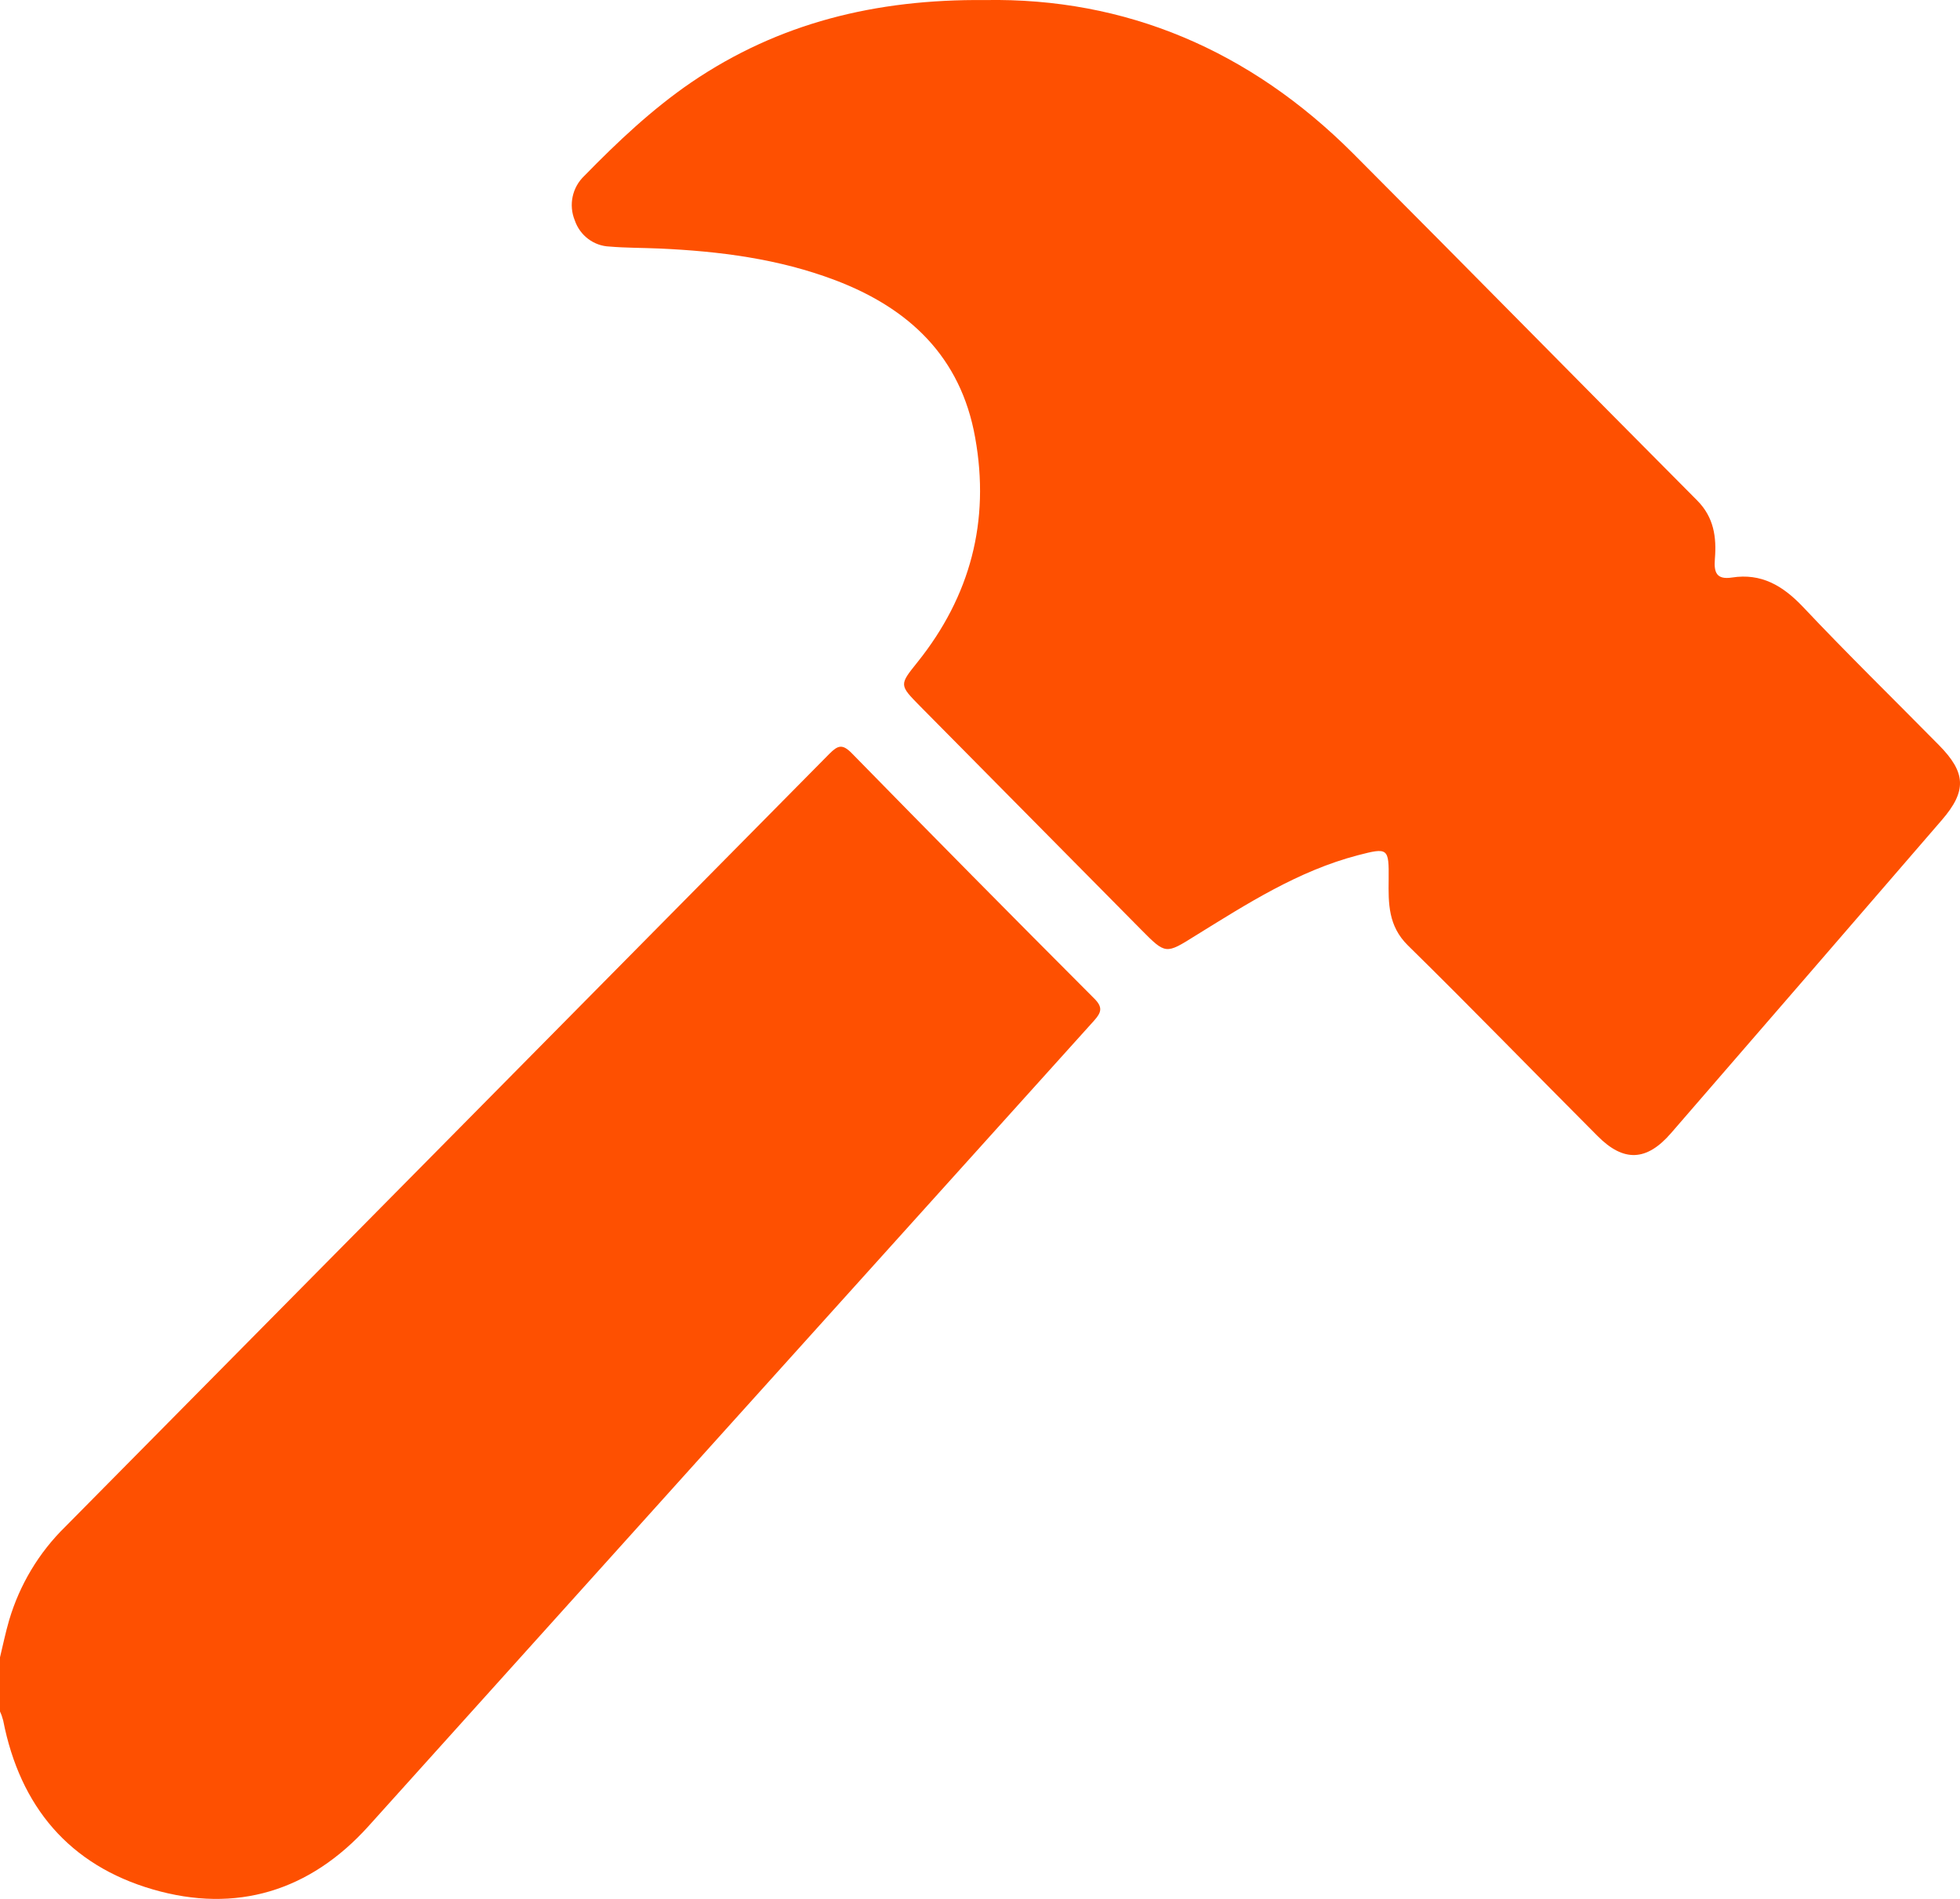
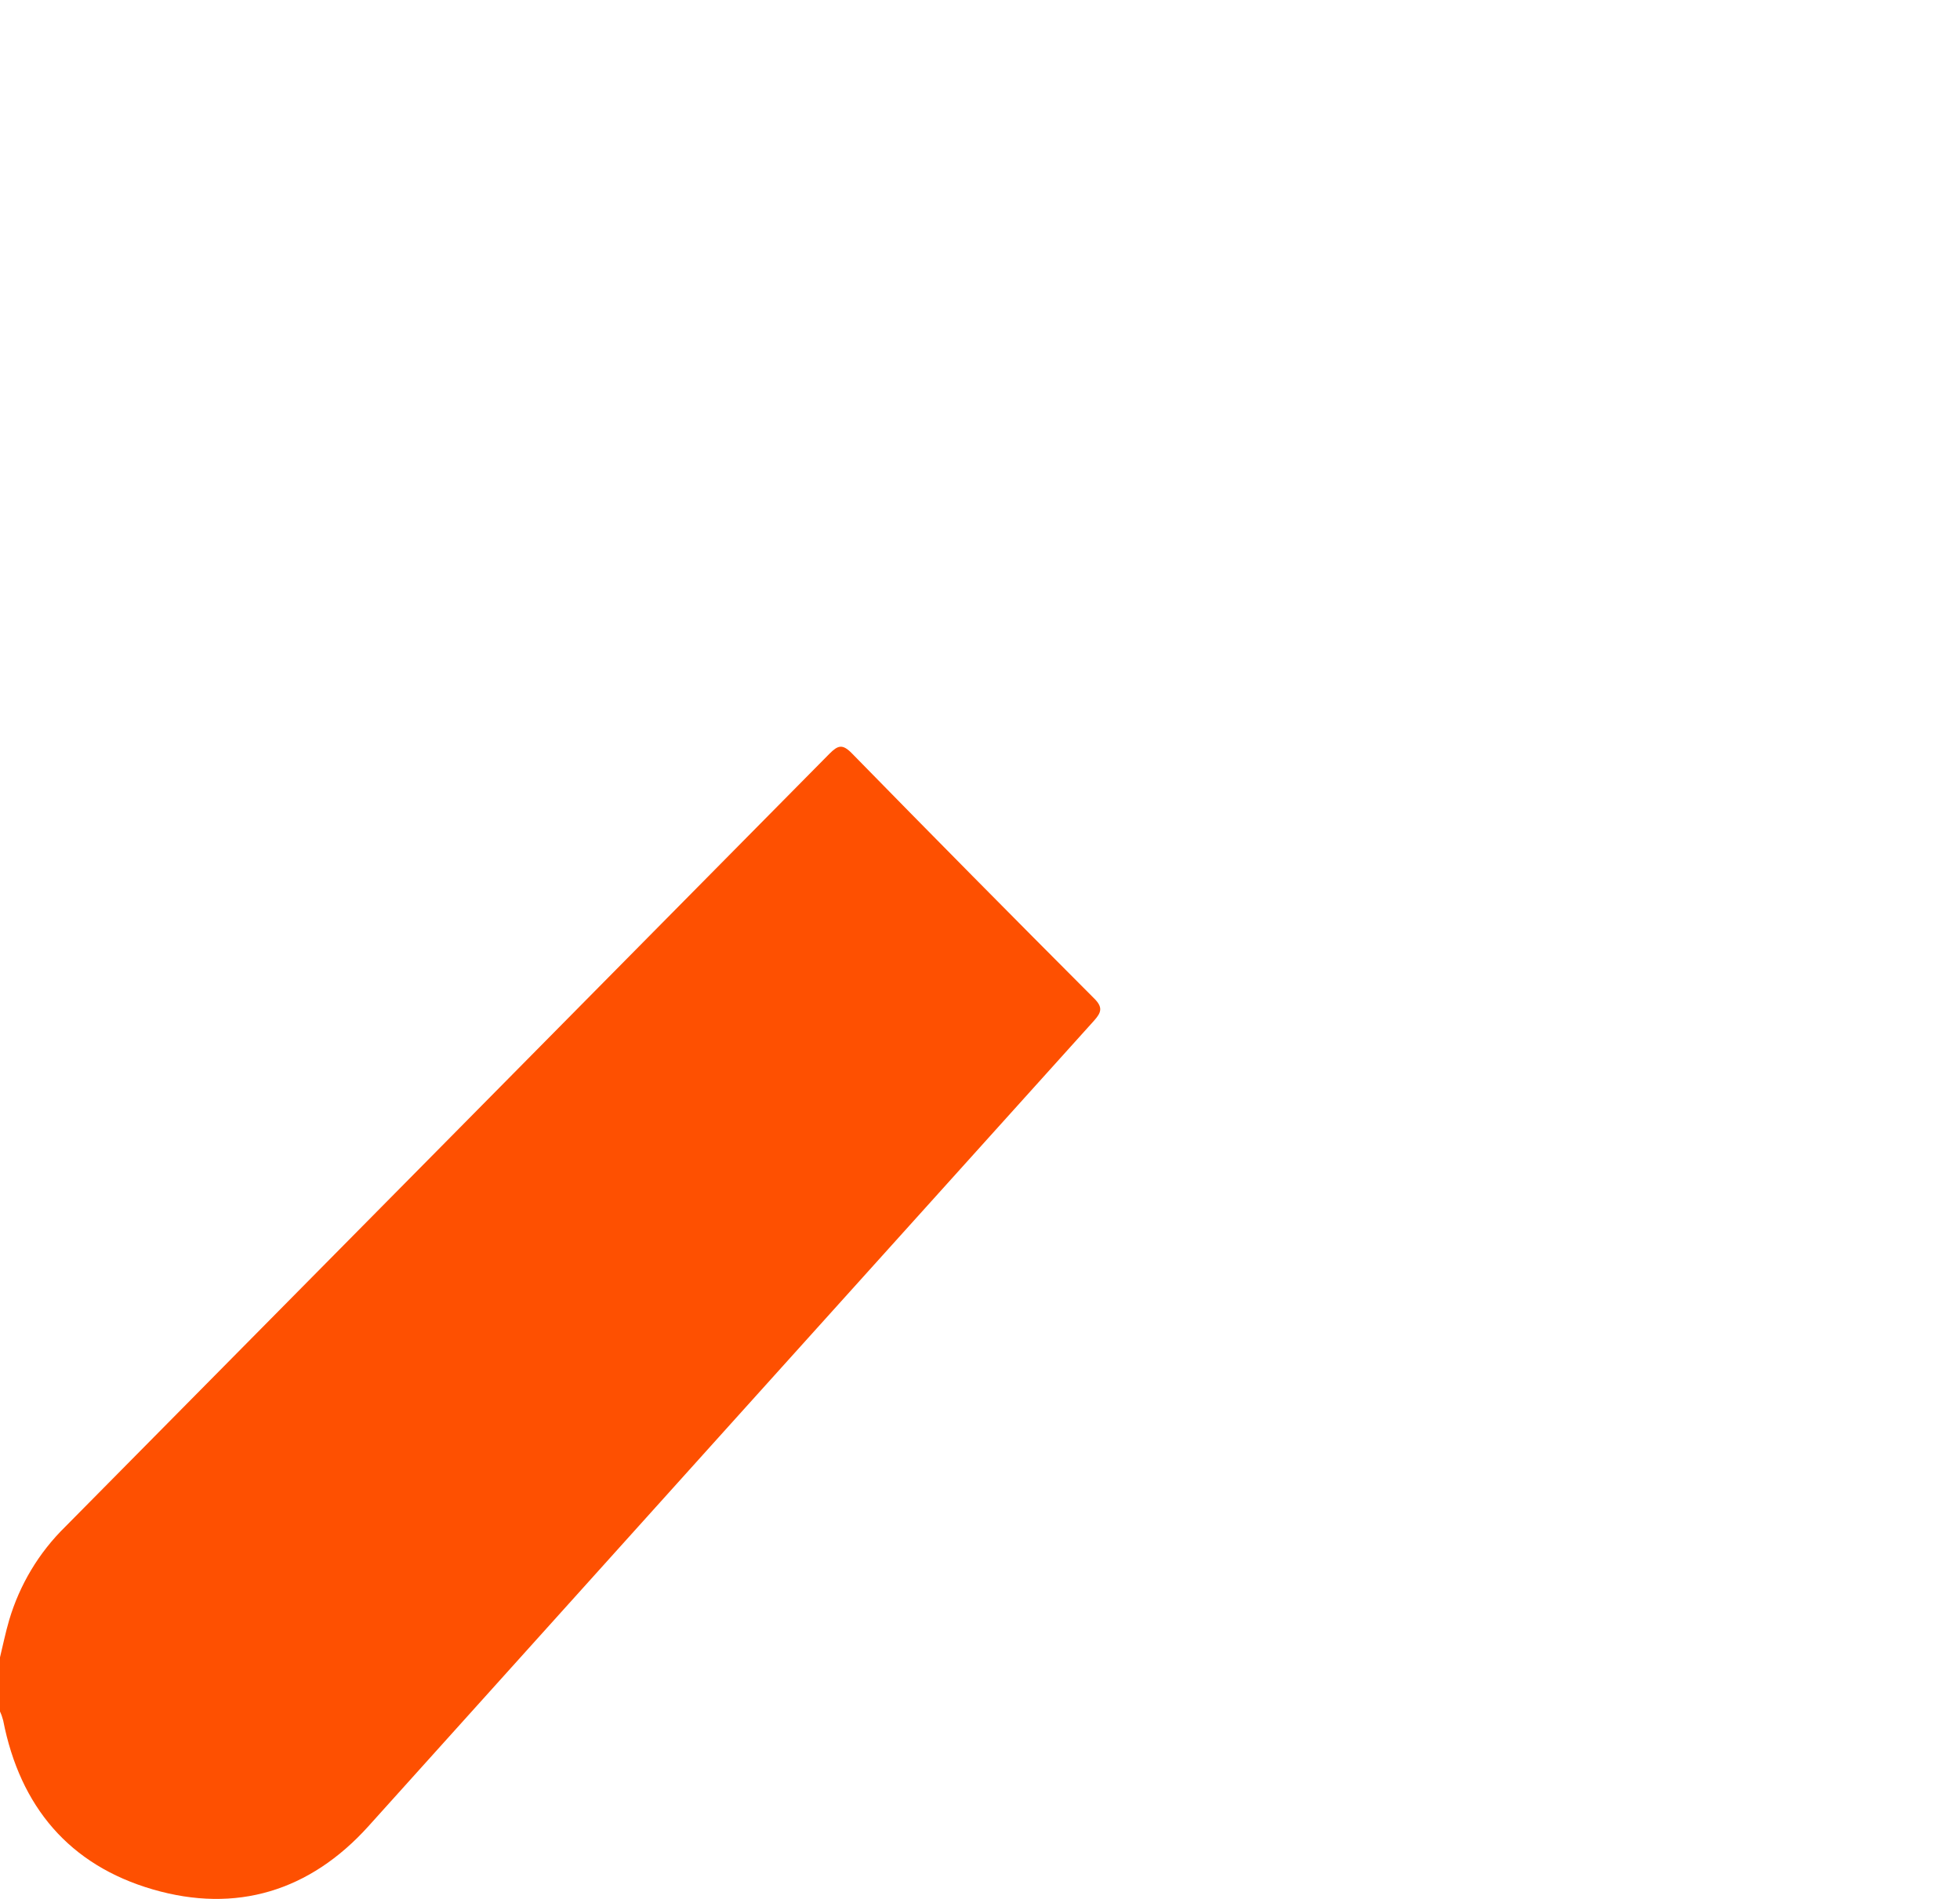
<svg xmlns="http://www.w3.org/2000/svg" width="32px" height="31px" viewBox="0 0 32 31" version="1.1">
  <title>Snickare</title>
  <g id="Page-1" stroke="none" stroke-width="1" fill="none" fill-rule="evenodd">
    <g id="Snickare" fill="#FE5001" fill-rule="nonzero">
-       <path d="M0,27.056 C0.049,26.853 0.091,26.648 0.15,26.447 C0.321,25.871 0.634,25.348 1.061,24.929 C5.222,20.721 9.383,16.514 13.542,12.305 C13.679,12.168 13.753,12.141 13.905,12.295 C15.216,13.635 16.534,14.968 17.858,16.294 C18.015,16.446 17.98,16.531 17.858,16.667 C13.907,21.05 9.958,25.433 6.013,29.816 C5.059,30.873 3.856,31.241 2.495,30.845 C1.133,30.449 0.327,29.495 0.052,28.087 C0.039,28.037 0.022,27.988 0,27.941 L0,27.056 Z" id="Path" />
-       <path d="M16.083,0.001 C18.374,-0.04 20.404,0.817 22.09,2.504 C23.968,4.386 25.832,6.285 27.708,8.169 C27.983,8.445 28.027,8.771 27.998,9.126 C27.98,9.346 28.025,9.467 28.278,9.428 C28.755,9.354 29.105,9.56 29.432,9.903 C30.157,10.672 30.914,11.411 31.656,12.164 C32.099,12.613 32.114,12.913 31.702,13.389 C30.23,15.094 28.757,16.797 27.281,18.5 C26.884,18.958 26.509,18.975 26.084,18.547 C25.05,17.512 24.032,16.461 22.985,15.433 C22.664,15.116 22.667,14.75 22.672,14.358 C22.677,13.844 22.664,13.833 22.17,13.962 C21.197,14.216 20.36,14.754 19.519,15.274 C19.031,15.579 19.034,15.585 18.625,15.171 L15.024,11.531 C14.678,11.18 14.681,11.182 14.981,10.808 C15.842,9.732 16.167,8.508 15.921,7.144 C15.686,5.82 14.836,5.03 13.638,4.575 C12.713,4.224 11.744,4.101 10.763,4.057 C10.493,4.045 10.222,4.048 9.952,4.025 C9.694,4.015 9.468,3.845 9.384,3.597 C9.281,3.346 9.343,3.056 9.541,2.87 C10.082,2.316 10.645,1.784 11.286,1.345 C12.711,0.376 14.293,-0.016 16.083,0.001 Z" id="Path" />
+       <path d="M0,27.056 C0.049,26.853 0.091,26.648 0.15,26.447 C0.321,25.871 0.634,25.348 1.061,24.929 C5.222,20.721 9.383,16.514 13.542,12.305 C13.679,12.168 13.753,12.141 13.905,12.295 C15.216,13.635 16.534,14.968 17.858,16.294 C18.015,16.446 17.98,16.531 17.858,16.667 C13.907,21.05 9.958,25.433 6.013,29.816 C5.059,30.873 3.856,31.241 2.495,30.845 C1.133,30.449 0.327,29.495 0.052,28.087 C0.039,28.037 0.022,27.988 0,27.941 Z" id="Path" />
    </g>
  </g>
</svg>